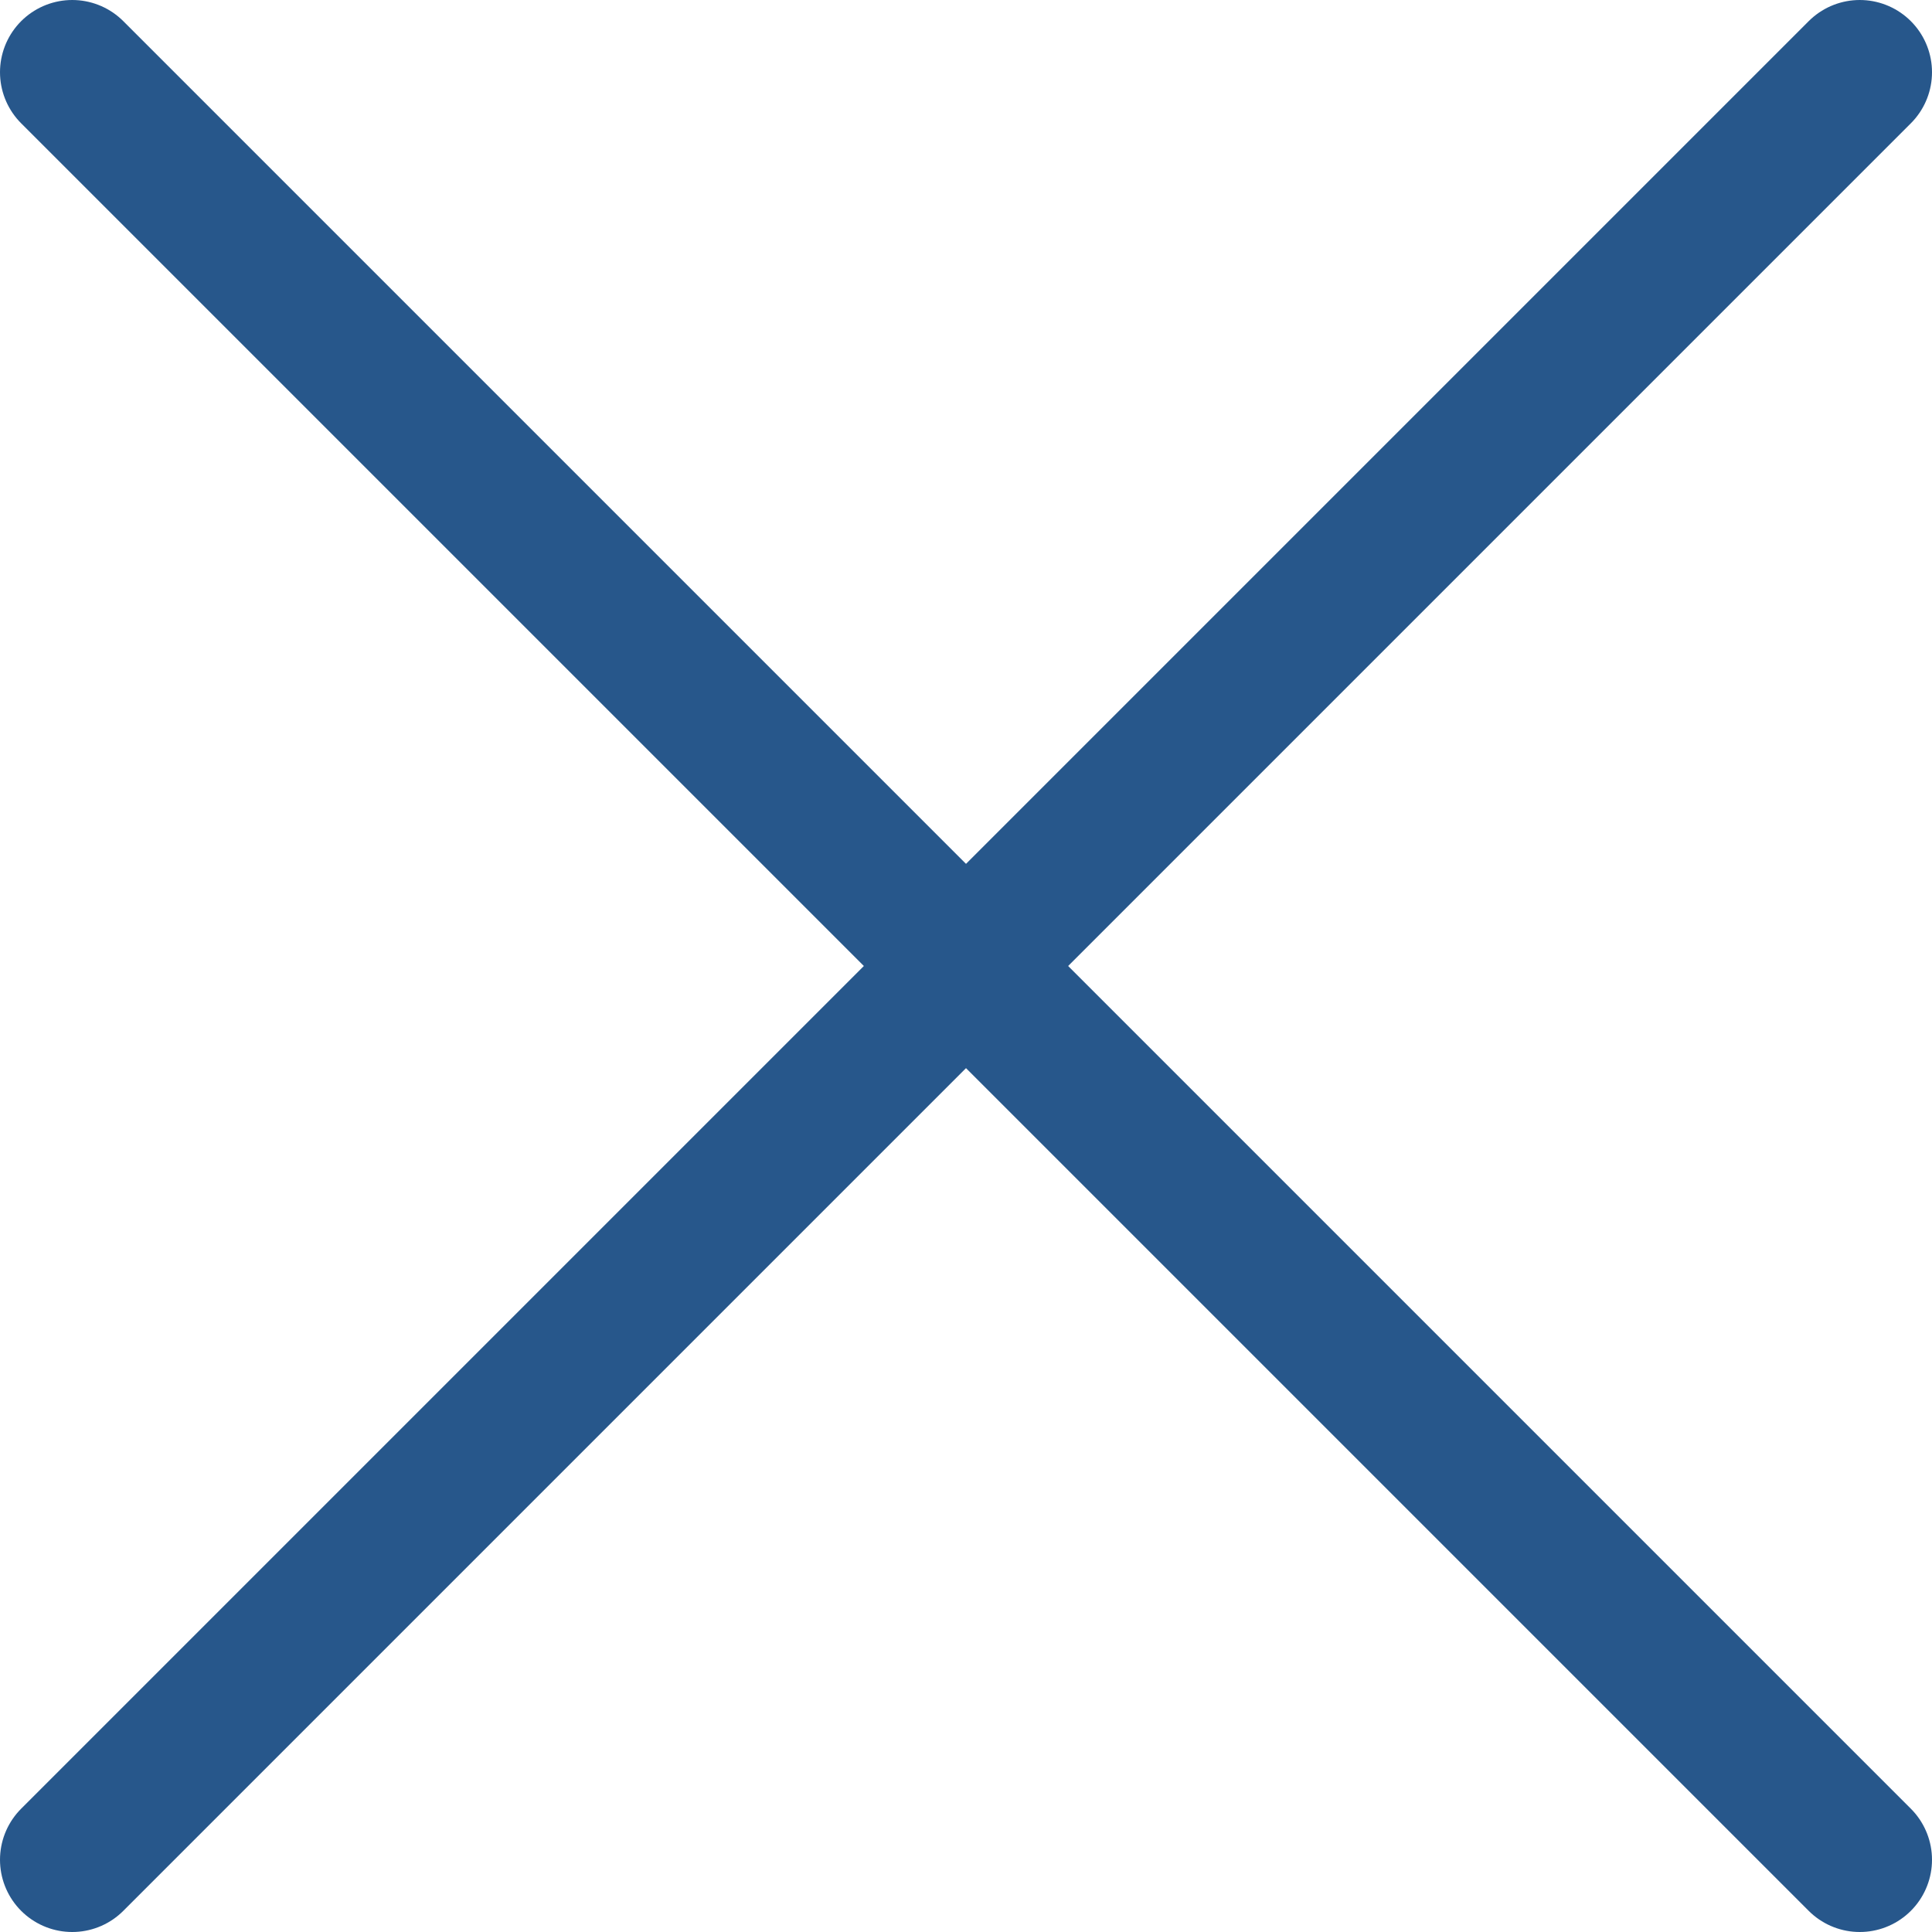
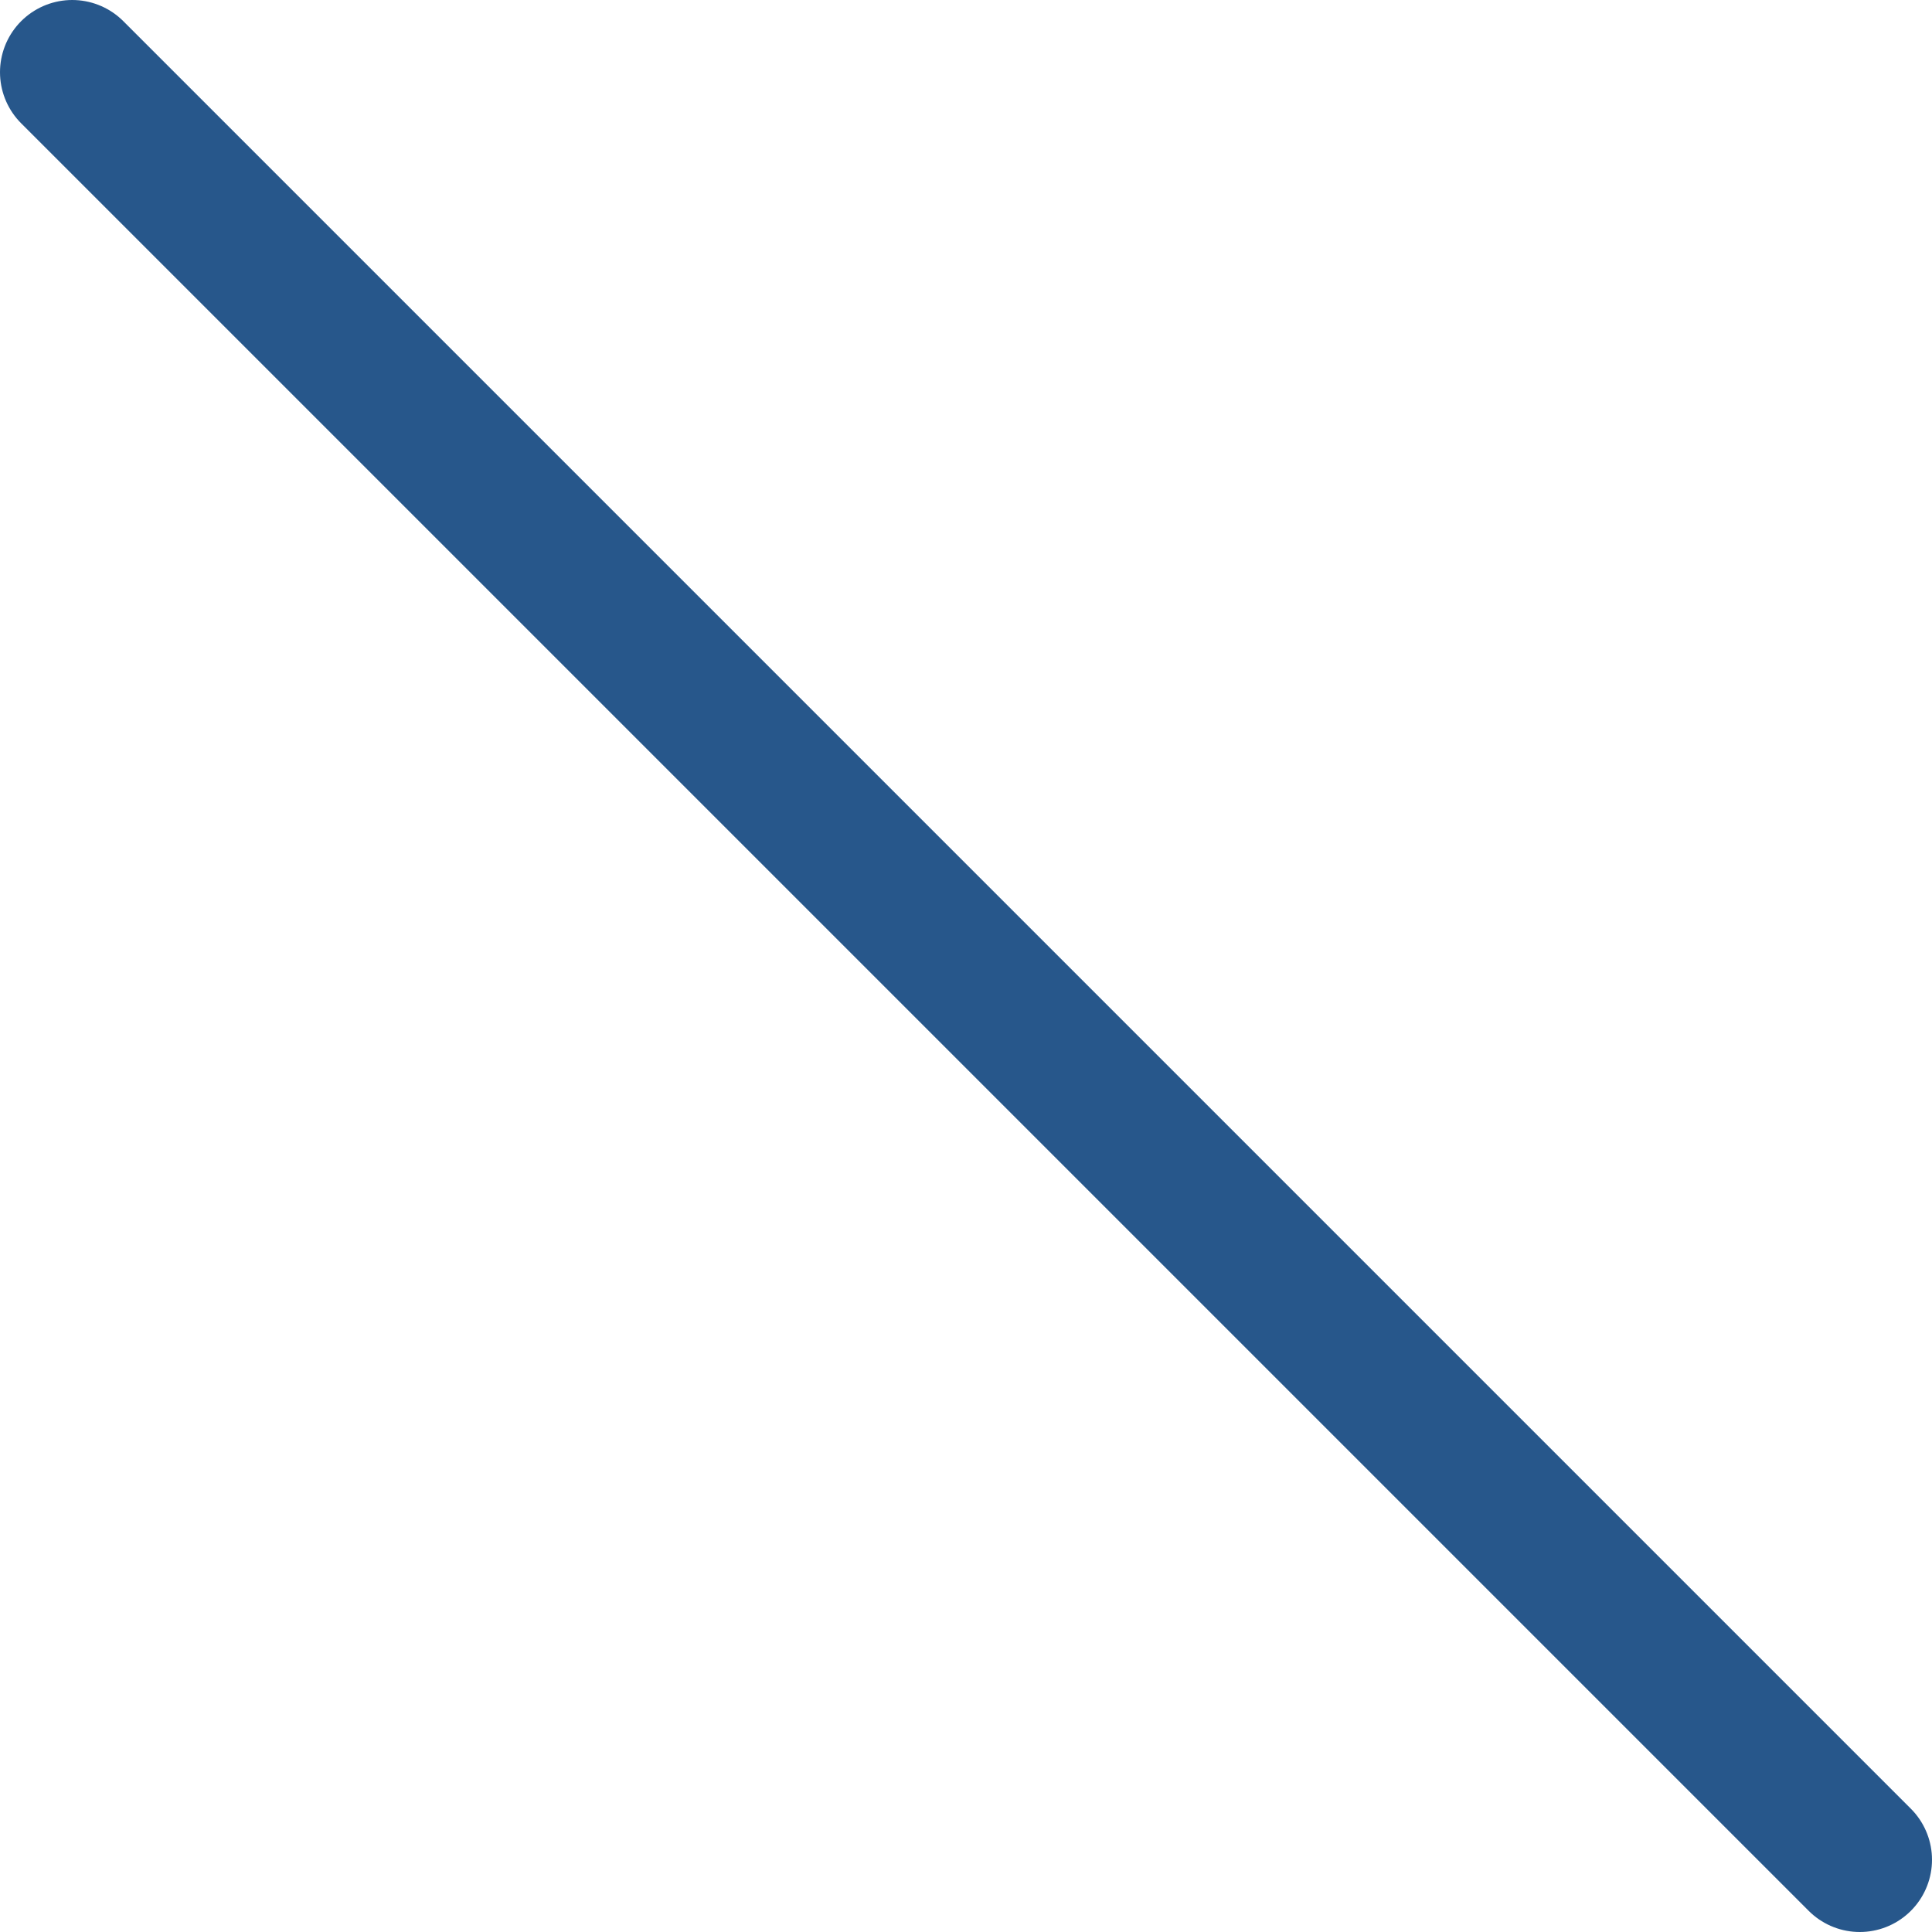
<svg xmlns="http://www.w3.org/2000/svg" version="1.1" id="Ebene_1" x="0px" y="0px" width="26.748px" height="26.749px" viewBox="196 134.8 26.748 26.749" enable-background="new 196 134.8 26.748 26.749" xml:space="preserve">
  <line fill="none" stroke="#27578B" stroke-width="2" stroke-linecap="round" stroke-miterlimit="10" x1="197" y1="135.8" x2="221.748" y2="160.548" />
-   <line fill="none" stroke="#27578B" stroke-width="2" stroke-linecap="round" stroke-miterlimit="10" x1="221.748" y1="135.8" x2="197" y2="160.548" />
</svg>